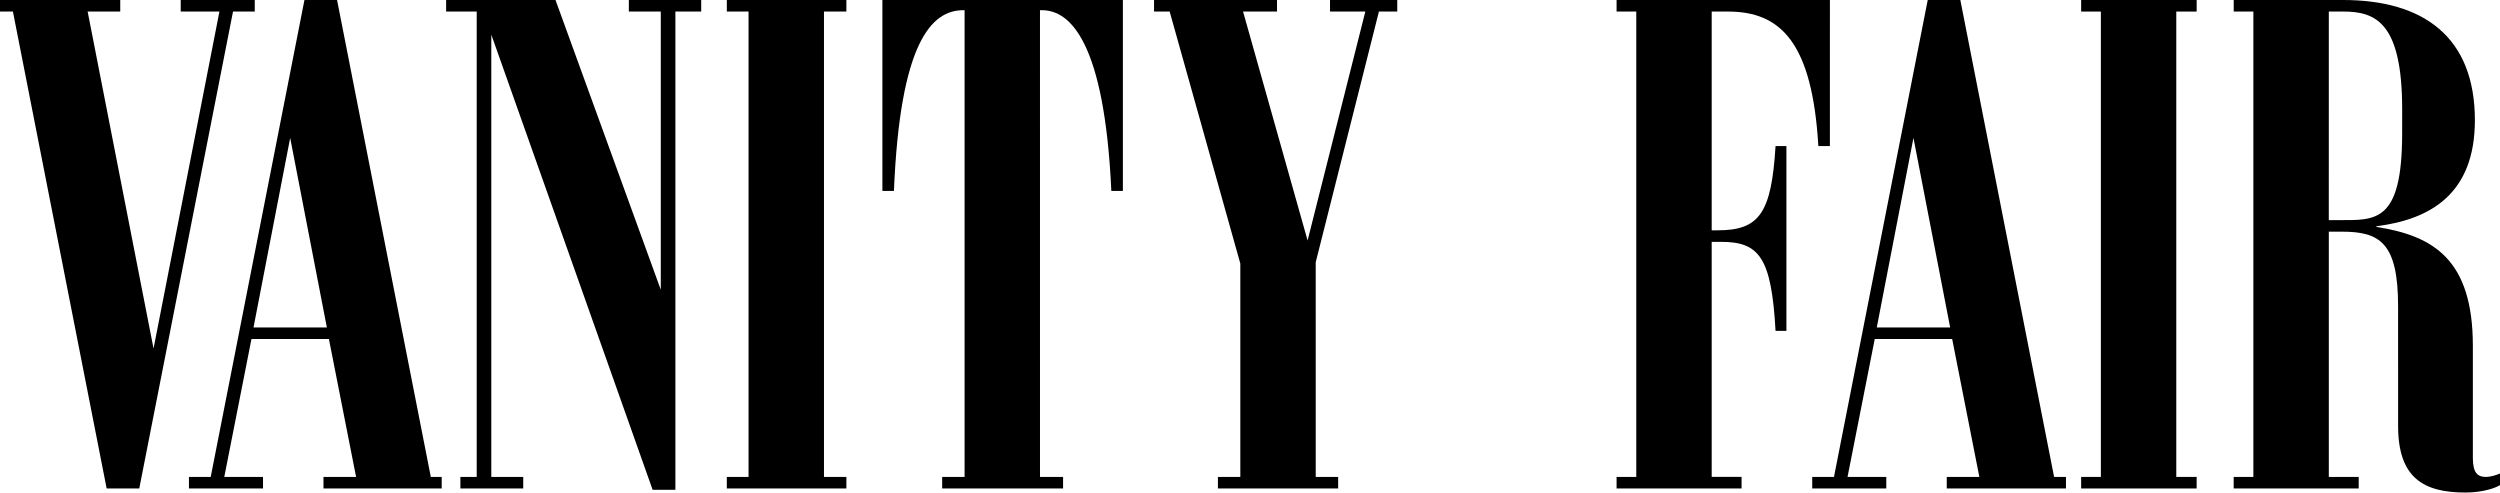
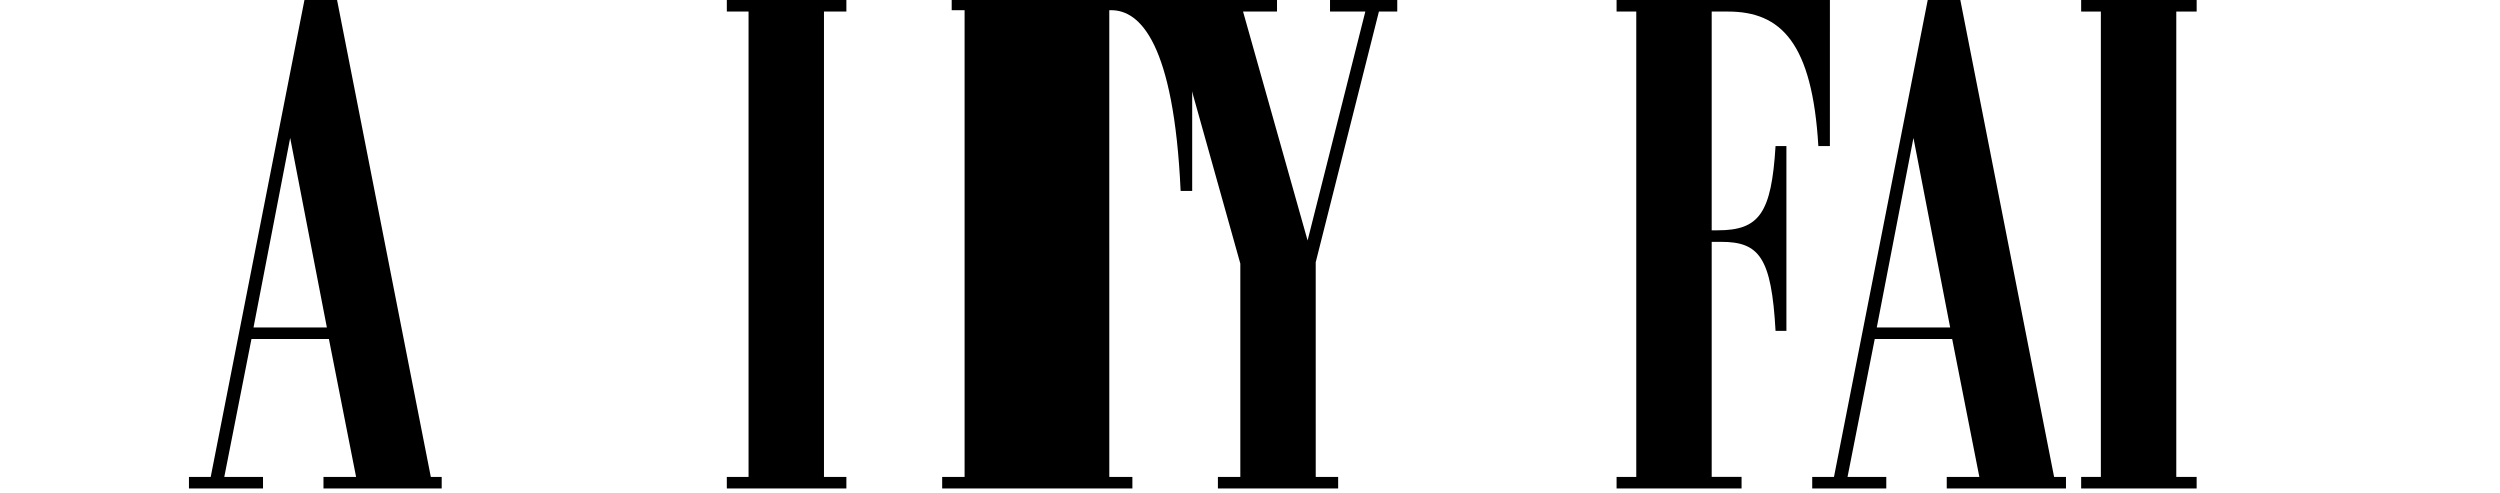
<svg xmlns="http://www.w3.org/2000/svg" version="1.1" id="Layer_1" x="0px" y="0px" width="162.25px" height="31.966px" viewBox="0 0 162.25 31.966" enable-background="new 0 0 162.25 31.966" xml:space="preserve">
-   <polygon points="0.838,0.75 0,0.75 0,0 7.804,0 7.804,0.75 5.688,0.75 9.965,22.619 14.241,0.75 11.728,0.75 11.729,0 16.534,0   16.534,0.75 15.123,0.75 9.038,31.703 6.922,31.702 " fill="#000" />
  <path d="M16.453,21.252l4.761,0.001L18.833,8.951L16.453,21.252z M12.264,30.952h1.411L19.759,0h2.116l6.085,30.952h0.706v0.75  h-7.672l-0.001-0.75h2.117l-1.764-8.95H16.32l-1.764,8.95h2.513l0.001,0.75h-4.807V30.952z" fill="#000" />
-   <polygon points="29.879,30.952 30.938,30.952 30.938,0.75 28.954,0.75 28.954,0 36.052,0 42.885,18.805 42.885,0.75 40.812,0.75   40.812,0 45.508,0 45.508,0.75 43.833,0.75 43.833,31.79 42.356,31.79 31.886,2.249 31.886,30.952 33.958,30.952 33.958,31.702   29.879,31.702 " fill="#000" />
  <polygon points="47.171,31.702 47.17,30.952 48.581,30.952 48.581,0.75 47.171,0.75 47.171,0 54.93,0 54.93,0.75 53.476,0.75   53.476,30.952 54.93,30.952 54.93,31.702 " fill="#000" />
-   <path d="M61.147,31.702v-0.75h1.455V0.662h-0.088c-2.072,0-4.1,2.116-4.498,11.728h-0.749V0h15.608v12.39h-0.75  c-0.44-9.611-2.645-11.728-4.497-11.728h-0.133l0.001,30.29h1.498v0.75H61.147z" fill="#000" />
+   <path d="M61.147,31.702v-0.75h1.455V0.662h-0.088h-0.749V0h15.608v12.39h-0.75  c-0.44-9.611-2.645-11.728-4.497-11.728h-0.133l0.001,30.29h1.498v0.75H61.147z" fill="#000" />
  <polygon points="79.042,31.703 79.042,30.953 80.497,30.952 80.497,17.107 75.911,0.75 74.897,0.75 74.897,0 82.878,0 82.878,0.75   80.674,0.75 84.863,15.608 88.61,0.75 86.318,0.75 86.318,0 90.682,0 90.682,0.75 89.492,0.75 85.39,17.02 85.391,30.953   86.846,30.952 86.846,31.702 " fill="#000" />
  <path d="M104.916,31.702v-0.75h1.278V0.75h-1.278V0h13.845l-0.001,9.48h-0.749c-0.396-6.702-2.425-8.73-5.863-8.73h-1.059v14.197  h0.396c2.689,0,3.482-1.102,3.748-5.467h0.705v11.992h-0.705c-0.265-4.762-1.059-5.775-3.528-5.776l-0.616,0.001v15.254h1.939v0.751  L104.916,31.702z" fill="#000" />
  <path d="M121.803,21.252h4.762l-2.382-12.301L121.803,21.252z M117.614,30.952h1.411L125.11,0h2.115l6.086,30.952h0.771v0.75h-7.738  v-0.75h2.116l-1.764-8.95h-5.025l-1.766,8.95l2.515,0.001v0.75l-4.807-0.001V30.952z" fill="#000" />
  <polygon points="135.067,31.702 135.067,30.952 136.346,30.952 136.346,0.75 135.067,0.75 135.067,0 142.563,0 142.563,0.75   141.241,0.75 141.241,30.952 142.562,30.952 142.562,31.702 " fill="#000" />
-   <path d="M151.14,0.75l-0.001,13.536h0.662c2.381,0,4.1,0.177,4.099-5.644l0.001-1.543c0-5.645-1.719-6.35-3.836-6.35H151.14z   M155.637,27.646l-0.001-7.761c0.001-4.145-1.19-4.85-3.659-4.85h-0.837v15.917h1.939v0.75h-8.113v-0.75h1.278L146.244,0.75h-1.276  V0h7.098c5.203,0,8.553,2.381,8.554,7.805c-0.001,4.762-2.866,6.437-6.393,6.878v0.044c3.703,0.573,6.261,2.117,6.261,7.717v7.274  c0,0.97,0.309,1.234,0.837,1.234c0.353,0,0.705-0.132,0.927-0.221v0.75c-0.265,0.177-1.104,0.484-2.249,0.484  C157.268,31.966,155.637,30.996,155.637,27.646z" fill="#000" />
</svg>